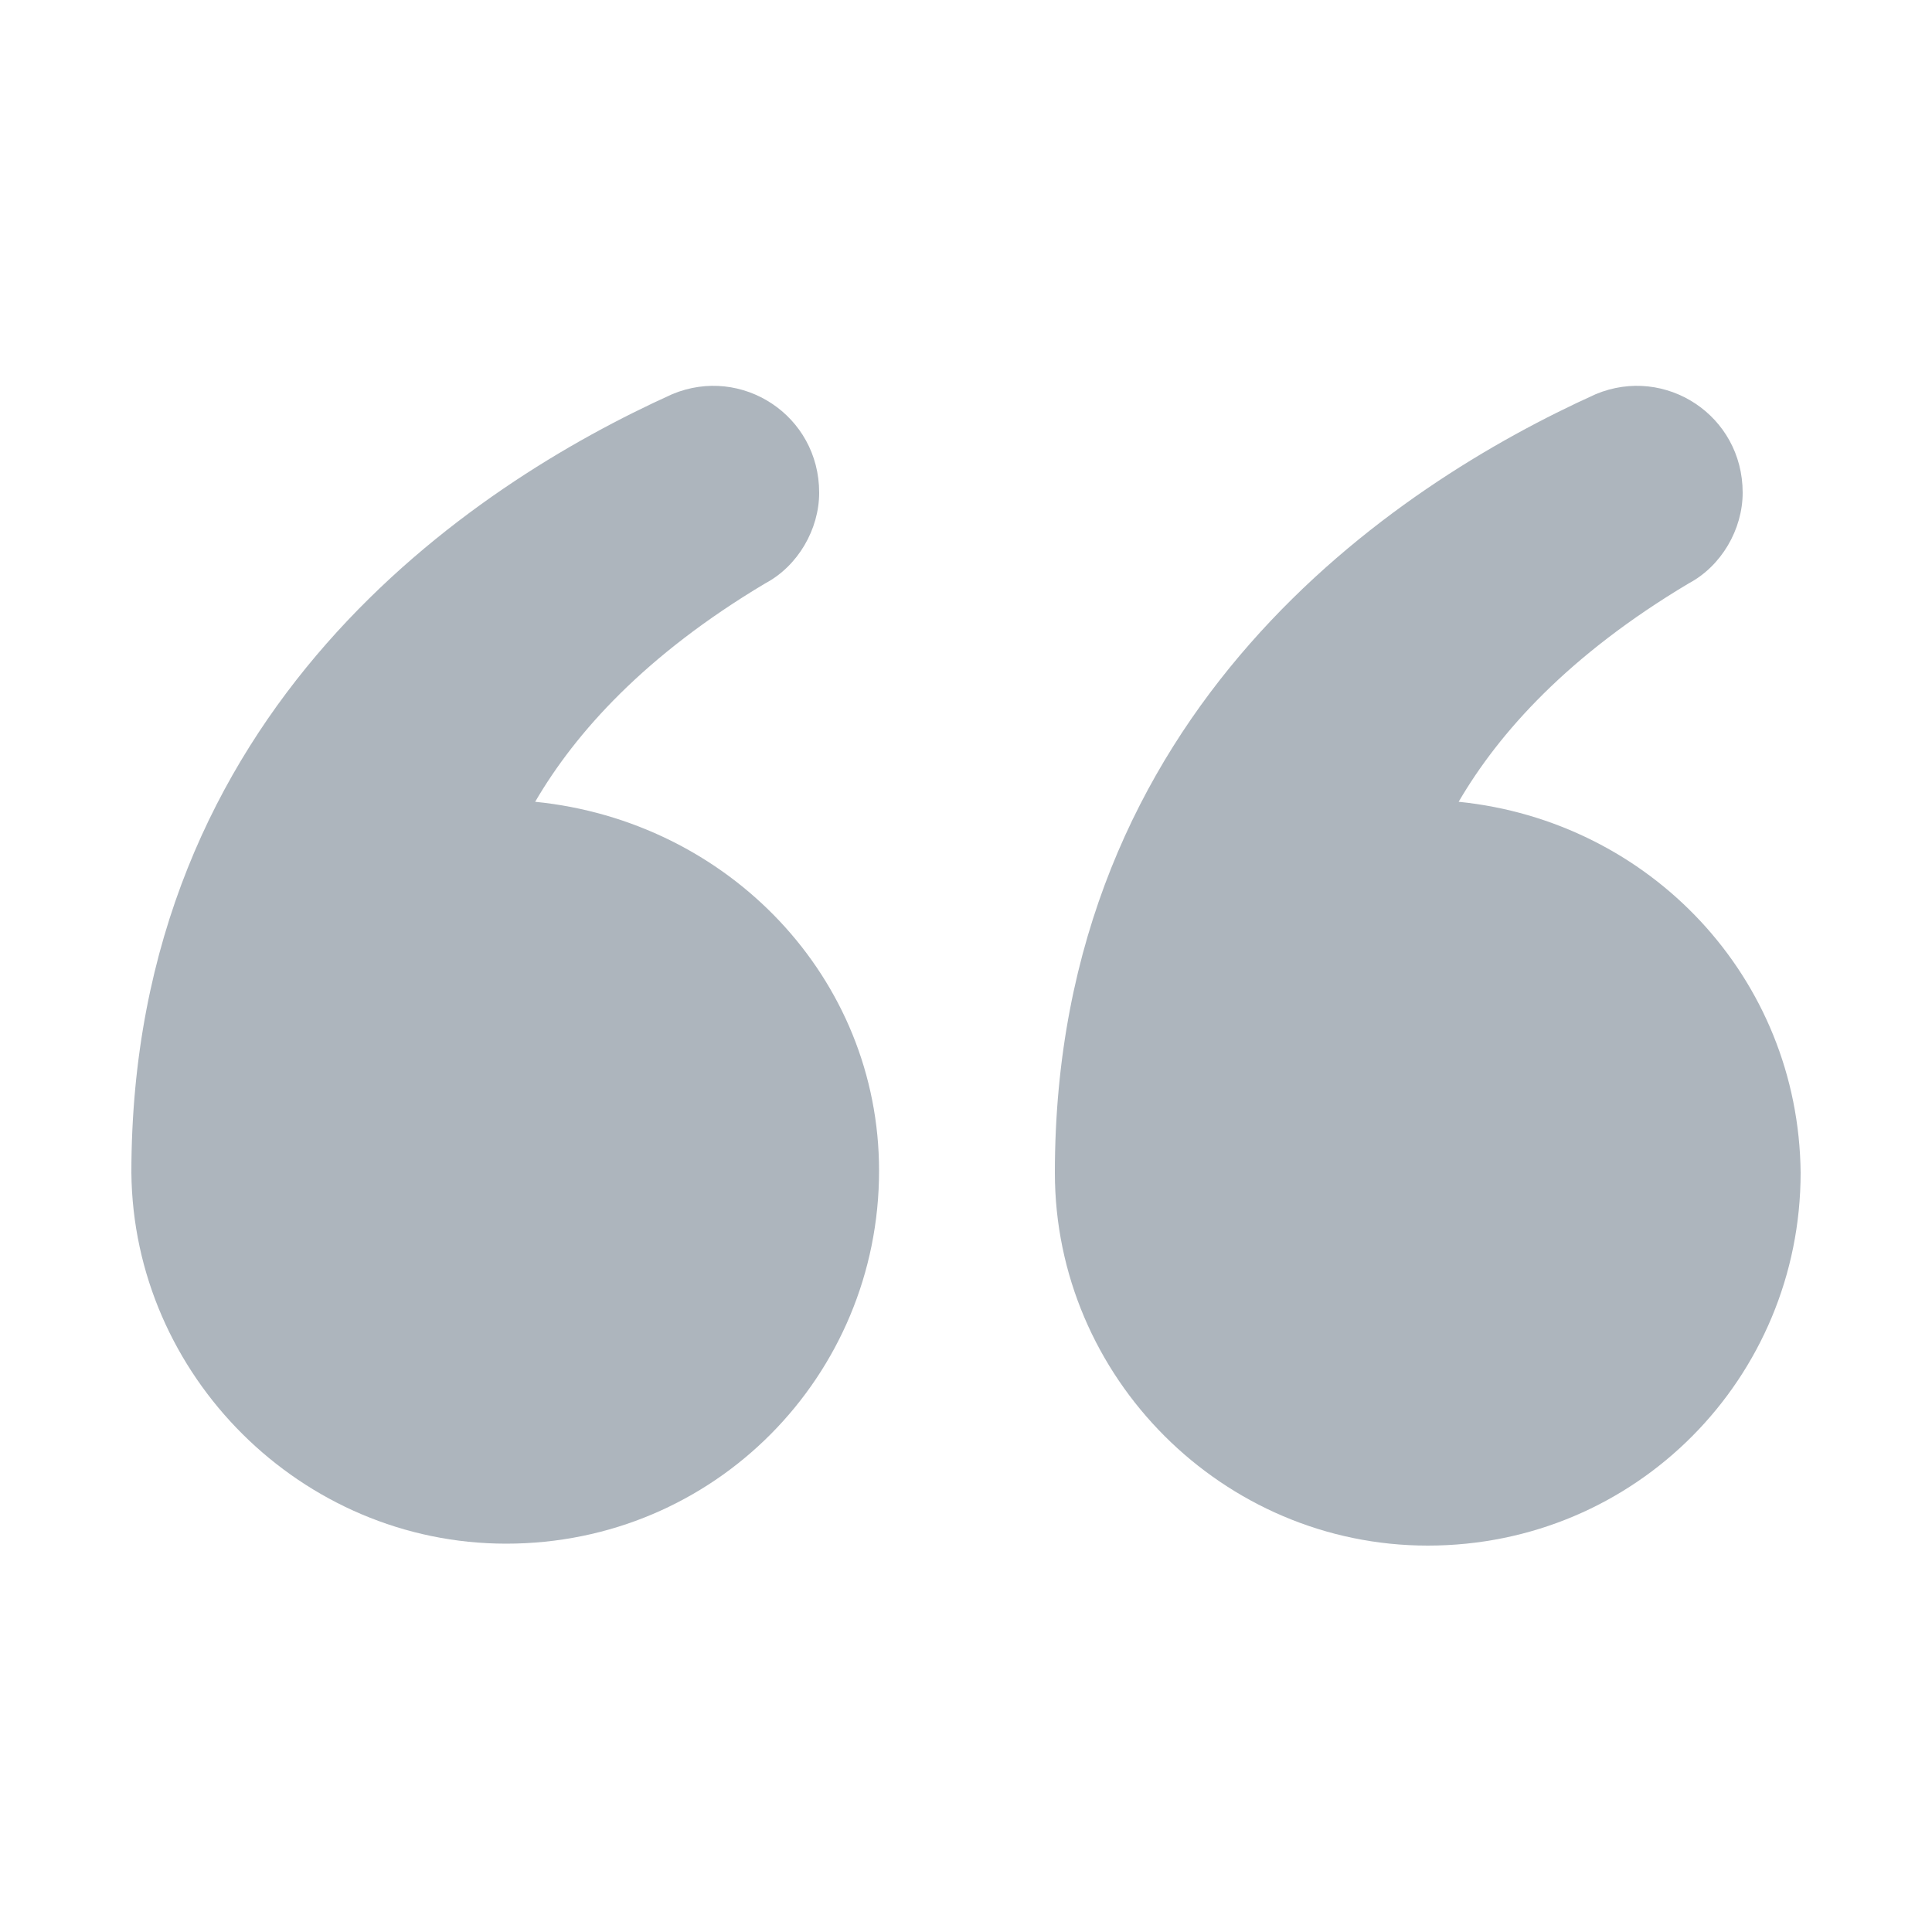
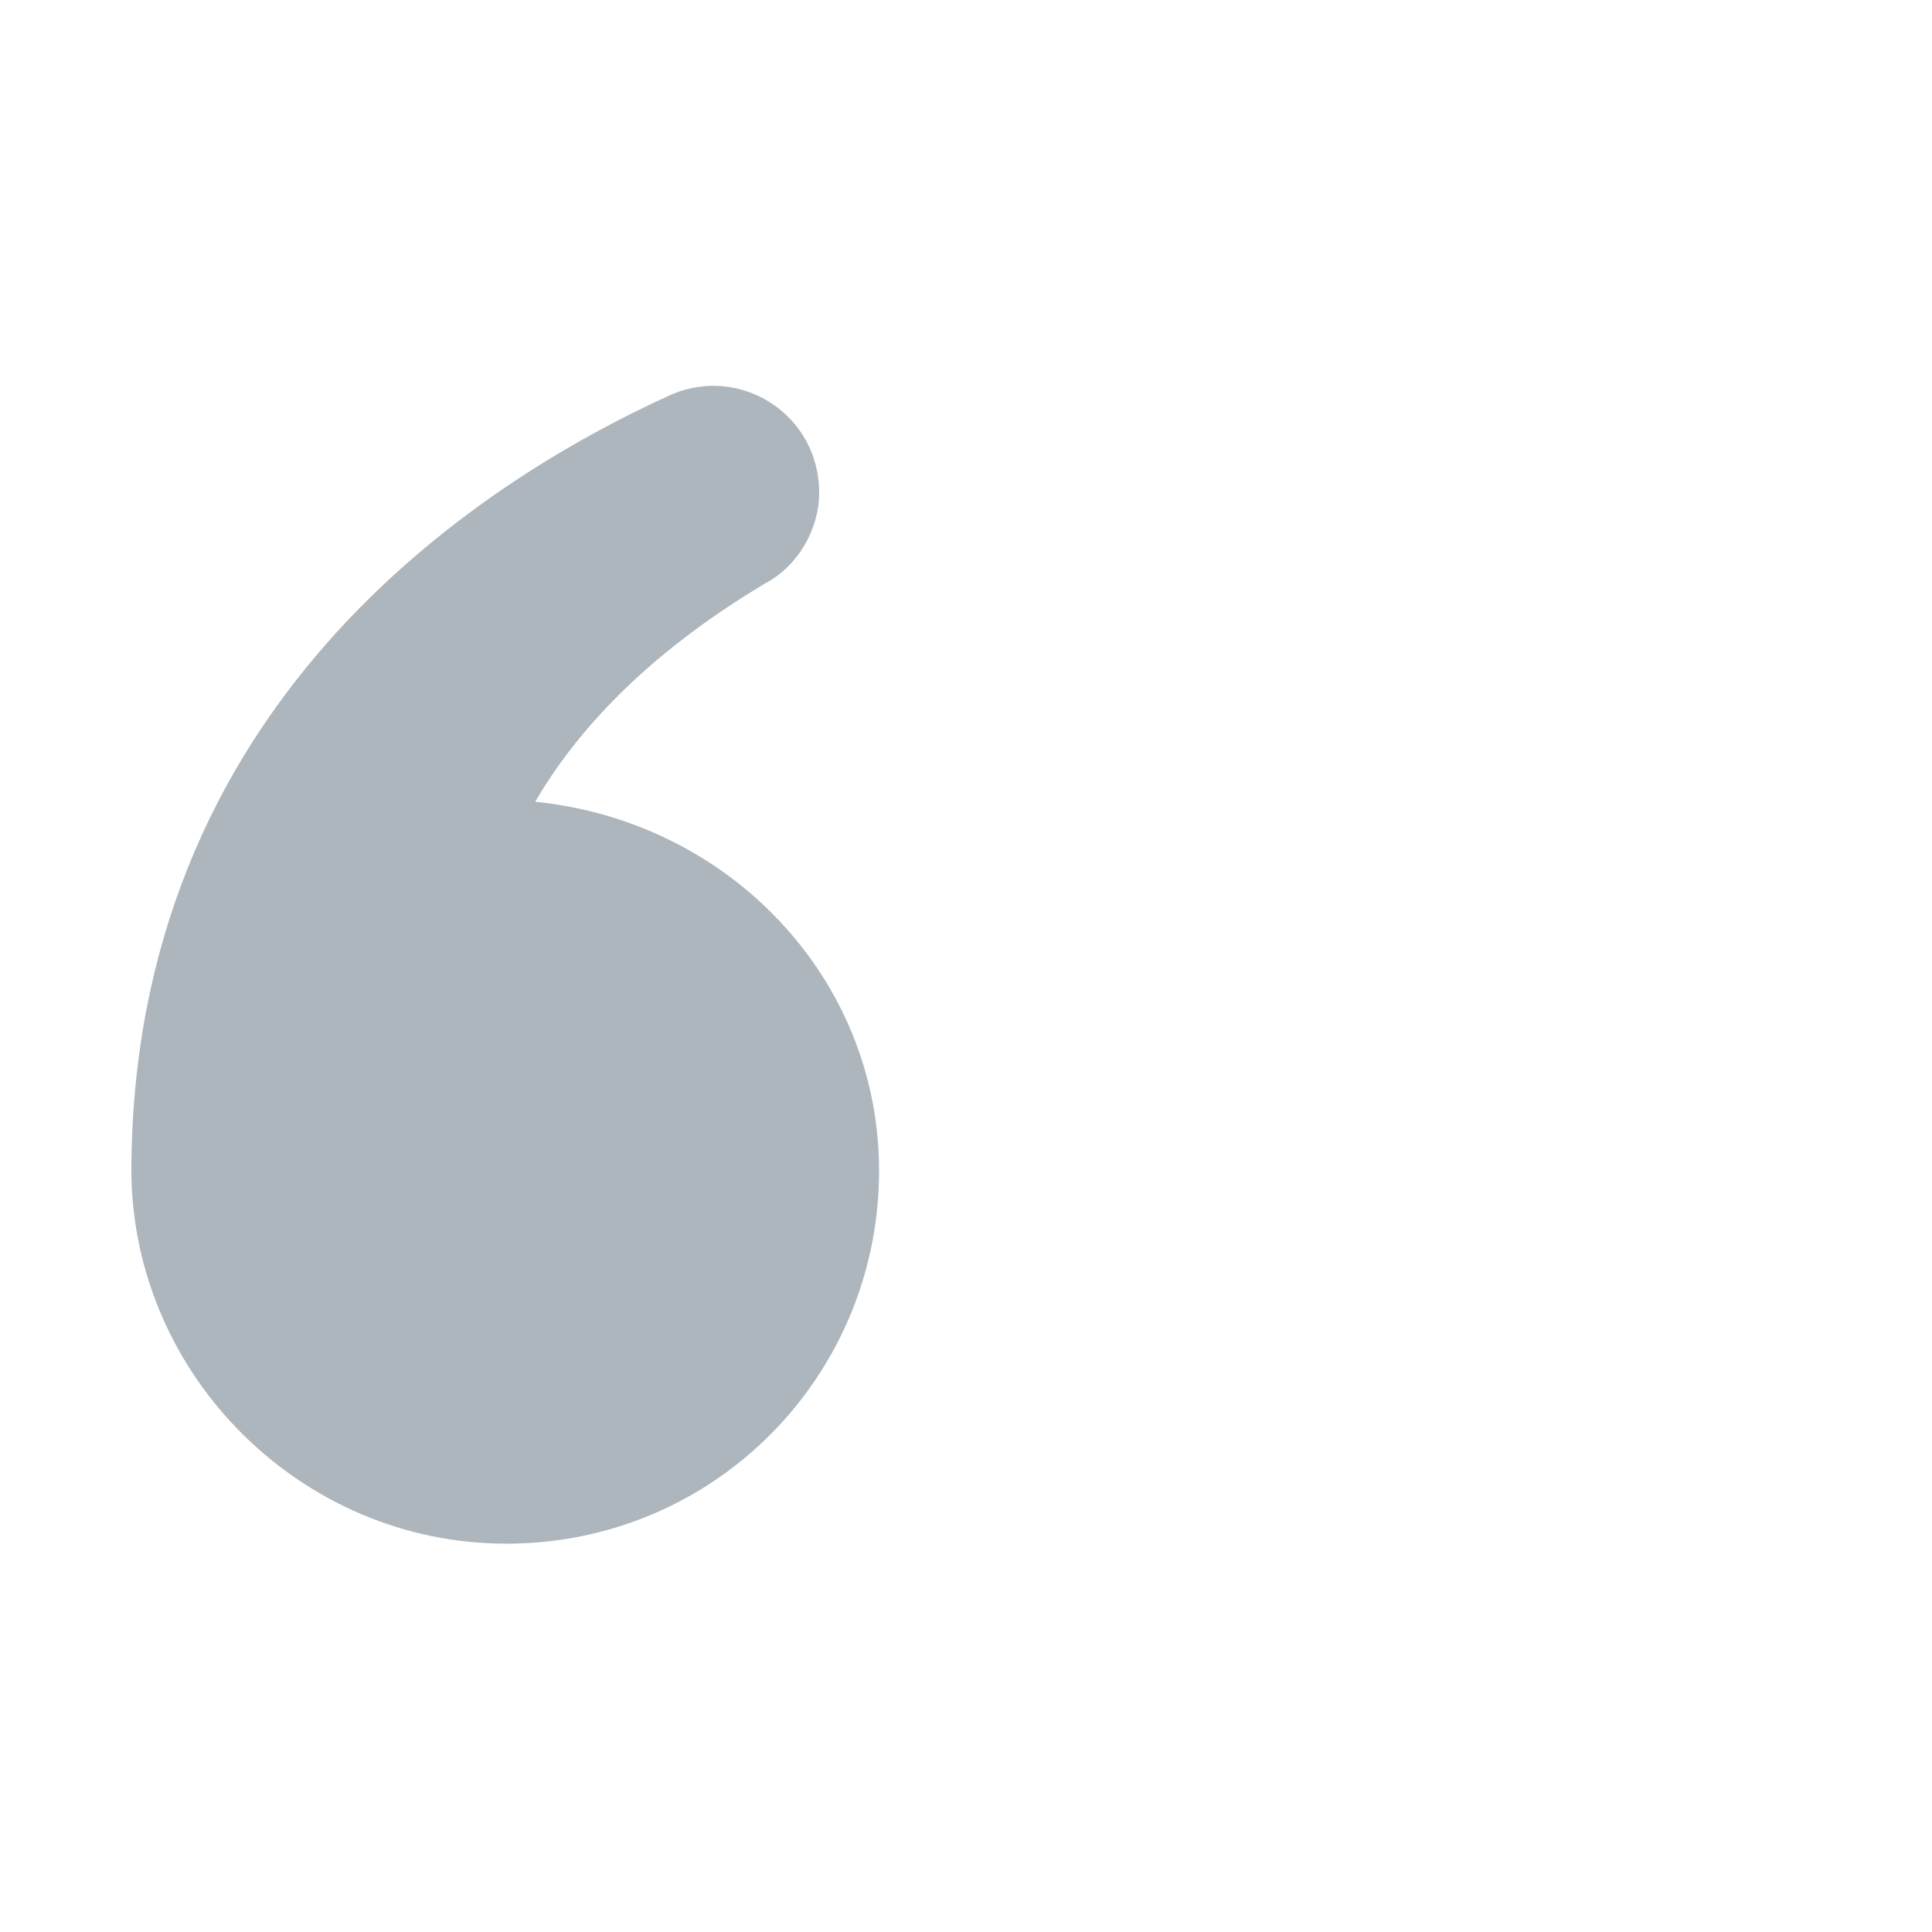
<svg xmlns="http://www.w3.org/2000/svg" version="1.1" id="Layer_1" x="0px" y="0px" viewBox="0 0 100 100" style="enable-background:new 0 0 100 100;" xml:space="preserve">
  <style type="text/css">
	.st0{fill:#ADB5BD;}
</style>
  <g>
    <path d="M5188.8,2303.8v-2c0-2.8-5-4-9.7-4s-9.7,1.3-9.7,4v2c0,1.8,0.7,3.6,2,4.9l5,4.9c0.3,0.3,0.4,0.6,0.4,1v6.4   c0,0.4,0.2,0.7,0.6,0.8l2.9,0.9c0.5,0.1,1-0.2,1-0.8v-7.2c0-0.4,0.2-0.7,0.4-1l5.1-5C5188.1,2307.4,5188.8,2305.6,5188.8,2303.8z    M5179.1,2303.7c-4.8,0-7.4-1.3-7.5-1.8l0,0c0.1-0.5,2.7-1.8,7.5-1.8s7.3,1.3,7.5,1.8C5186.4,2302.4,5183.9,2303.7,5179.1,2303.7z" />
    <path d="M5184.1,2314c-0.6,0-1,0.4-1,1s0.4,1,1,1h4.3c0.6,0,1-0.4,1-1s-0.4-1-1-1H5184.1z" />
    <path d="M5188.4,2317.4h-4.3c-0.6,0-1,0.4-1,1s0.4,1,1,1h4.3c0.6,0,1-0.4,1-1C5189.4,2317.8,5189,2317.4,5188.4,2317.4z" />
    <path d="M5188.4,2320.7h-4.3c-0.6,0-1,0.4-1,1s0.4,1,1,1h4.3c0.6,0,1-0.4,1-1C5189.4,2321.2,5189,2320.7,5188.4,2320.7z" />
  </g>
  <g>
-     <path class="st0" d="M75.5,41.5c2.1-3.6,5.7-7.6,11.9-11.3c1.7-0.9,2.8-2.8,2.8-4.7c0-4-4-6.6-7.6-5.1c-10.4,4.7-28,16.3-28,40.3   c0,10.6,8.7,19.3,19.3,19.3c10.8,0,19.3-8.7,19.3-19.3C93.1,50.6,85.4,42.5,75.5,41.5z" />
    <path class="st0" d="M27.7,41.5c2.1-3.6,5.7-7.6,11.9-11.3c1.7-0.9,2.8-2.8,2.8-4.7c0-4-4-6.6-7.6-5.1c-10.4,4.7-28,16.3-28,40.3   c0.1,10.5,8.8,19.2,19.4,19.2c10.8,0,19.3-8.7,19.3-19.3C45.5,50.6,37.7,42.5,27.7,41.5z" />
  </g>
</svg>